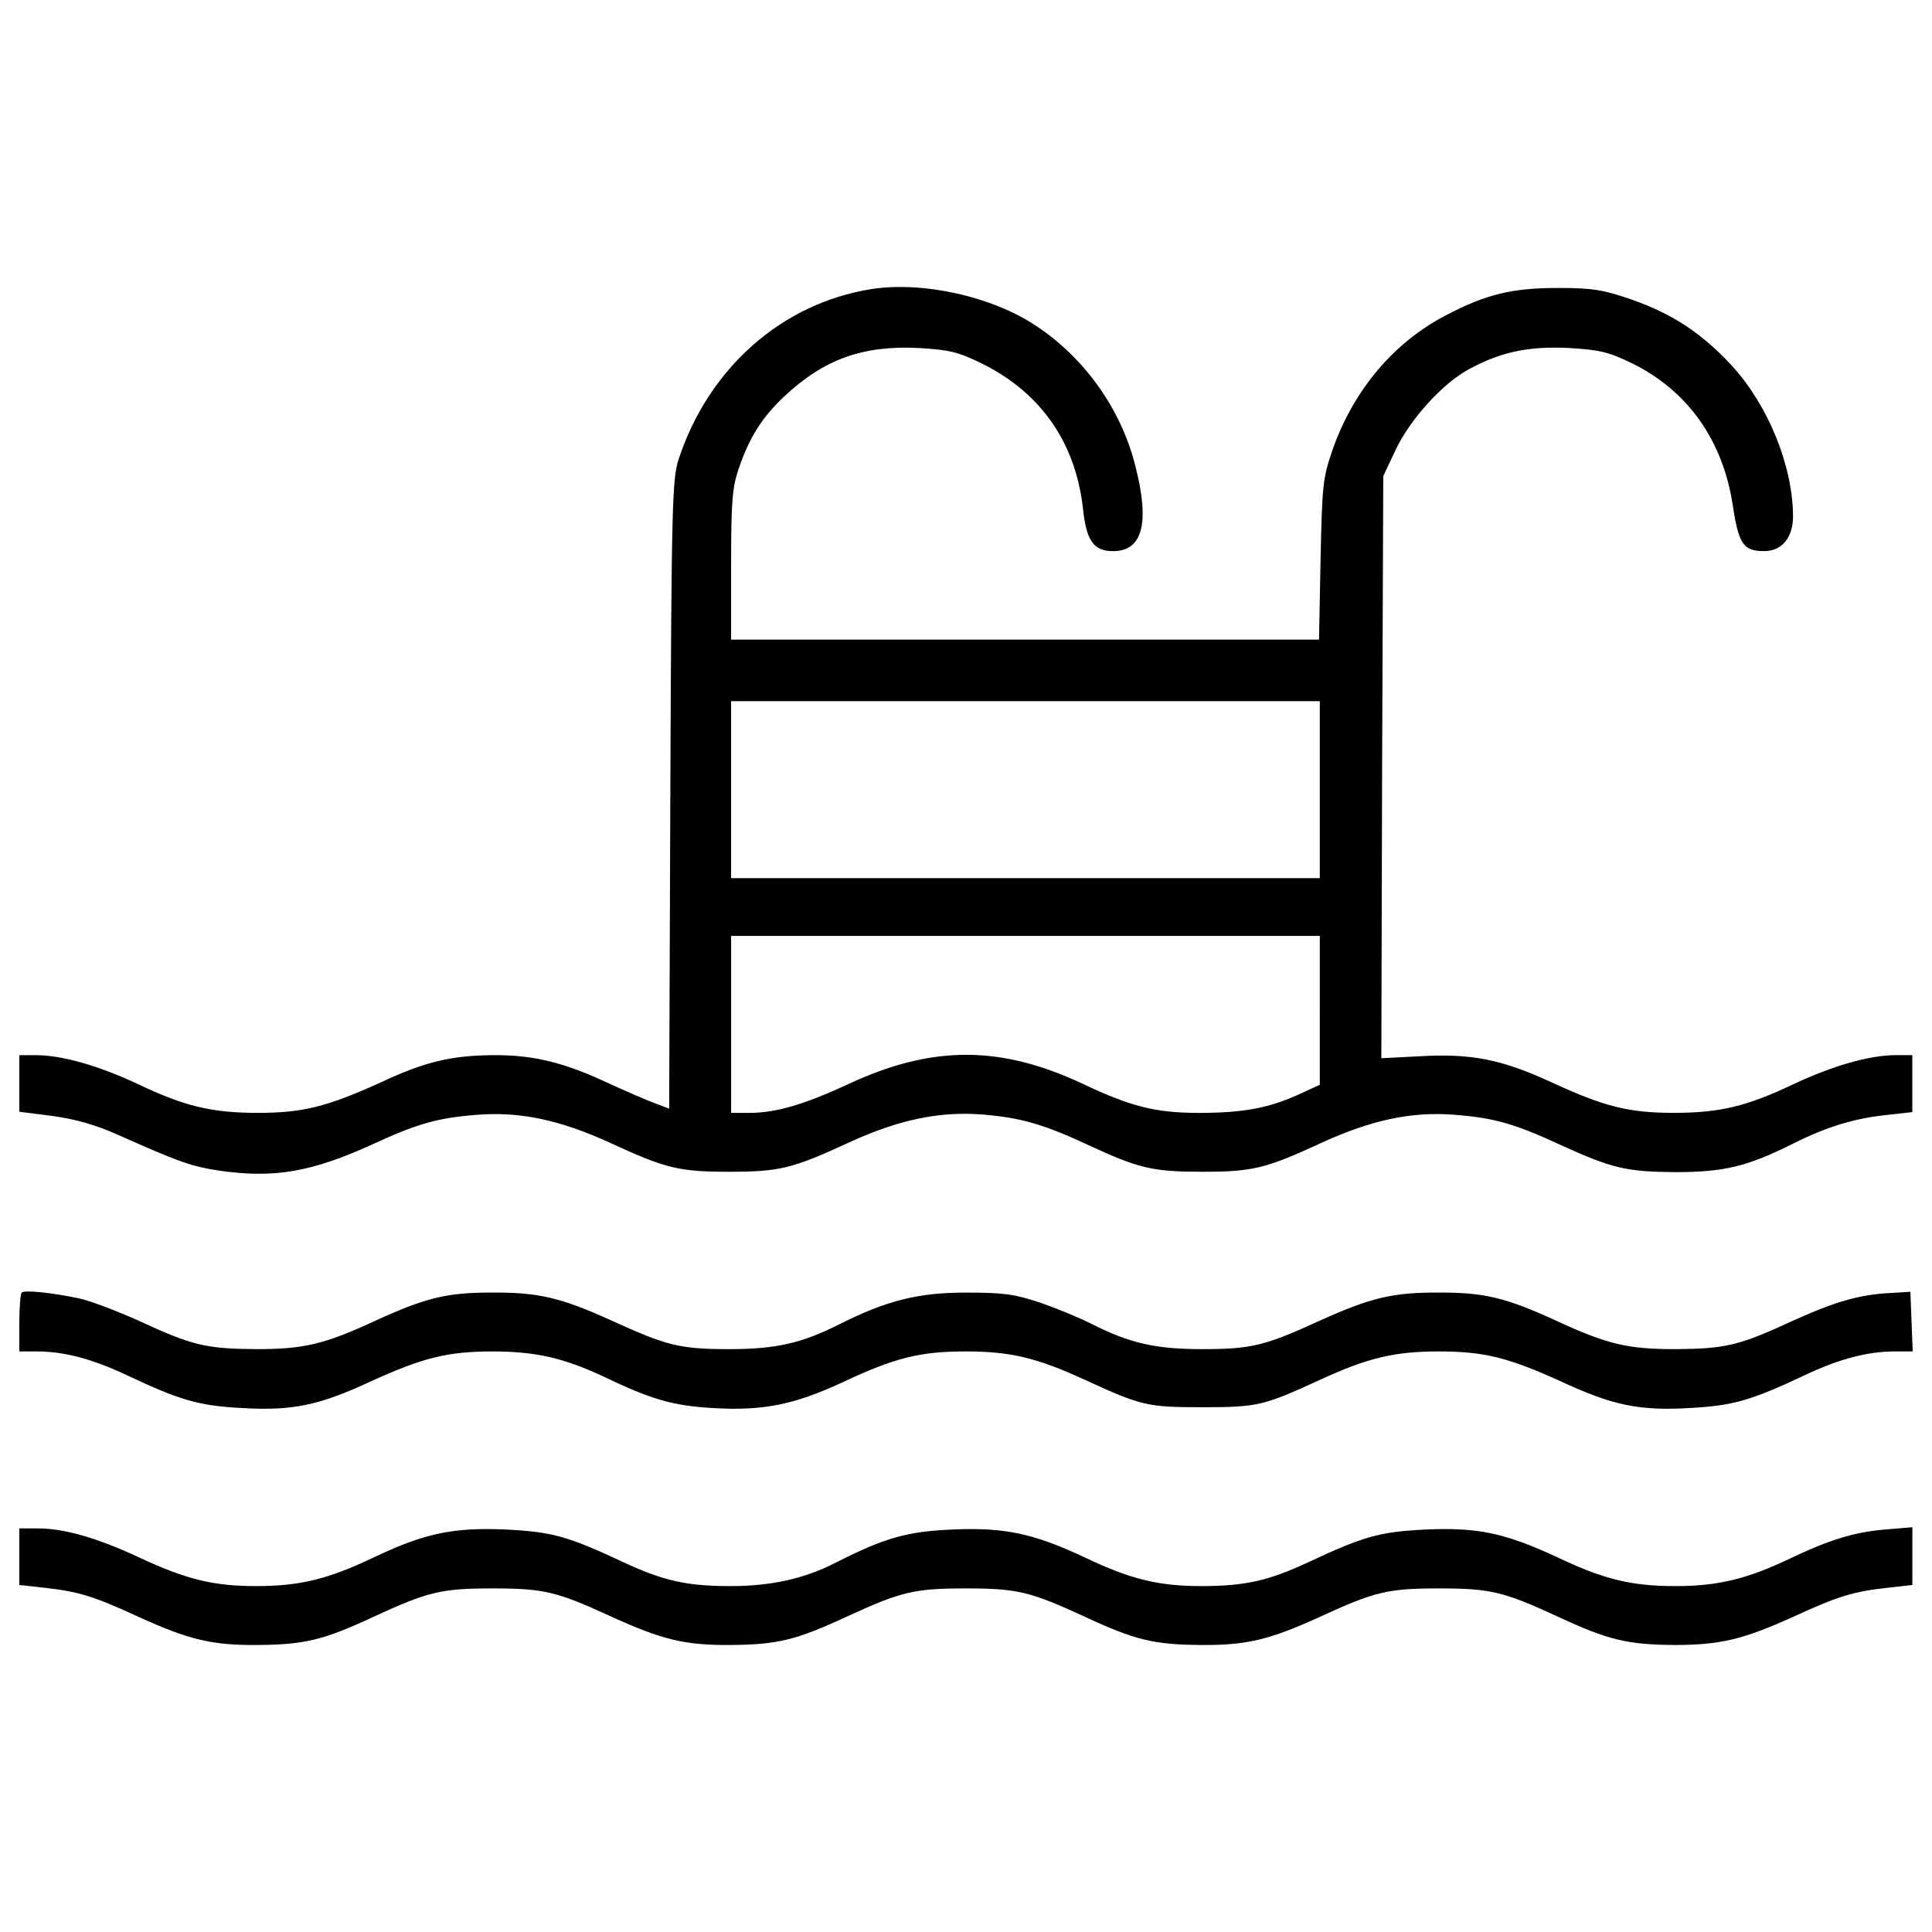
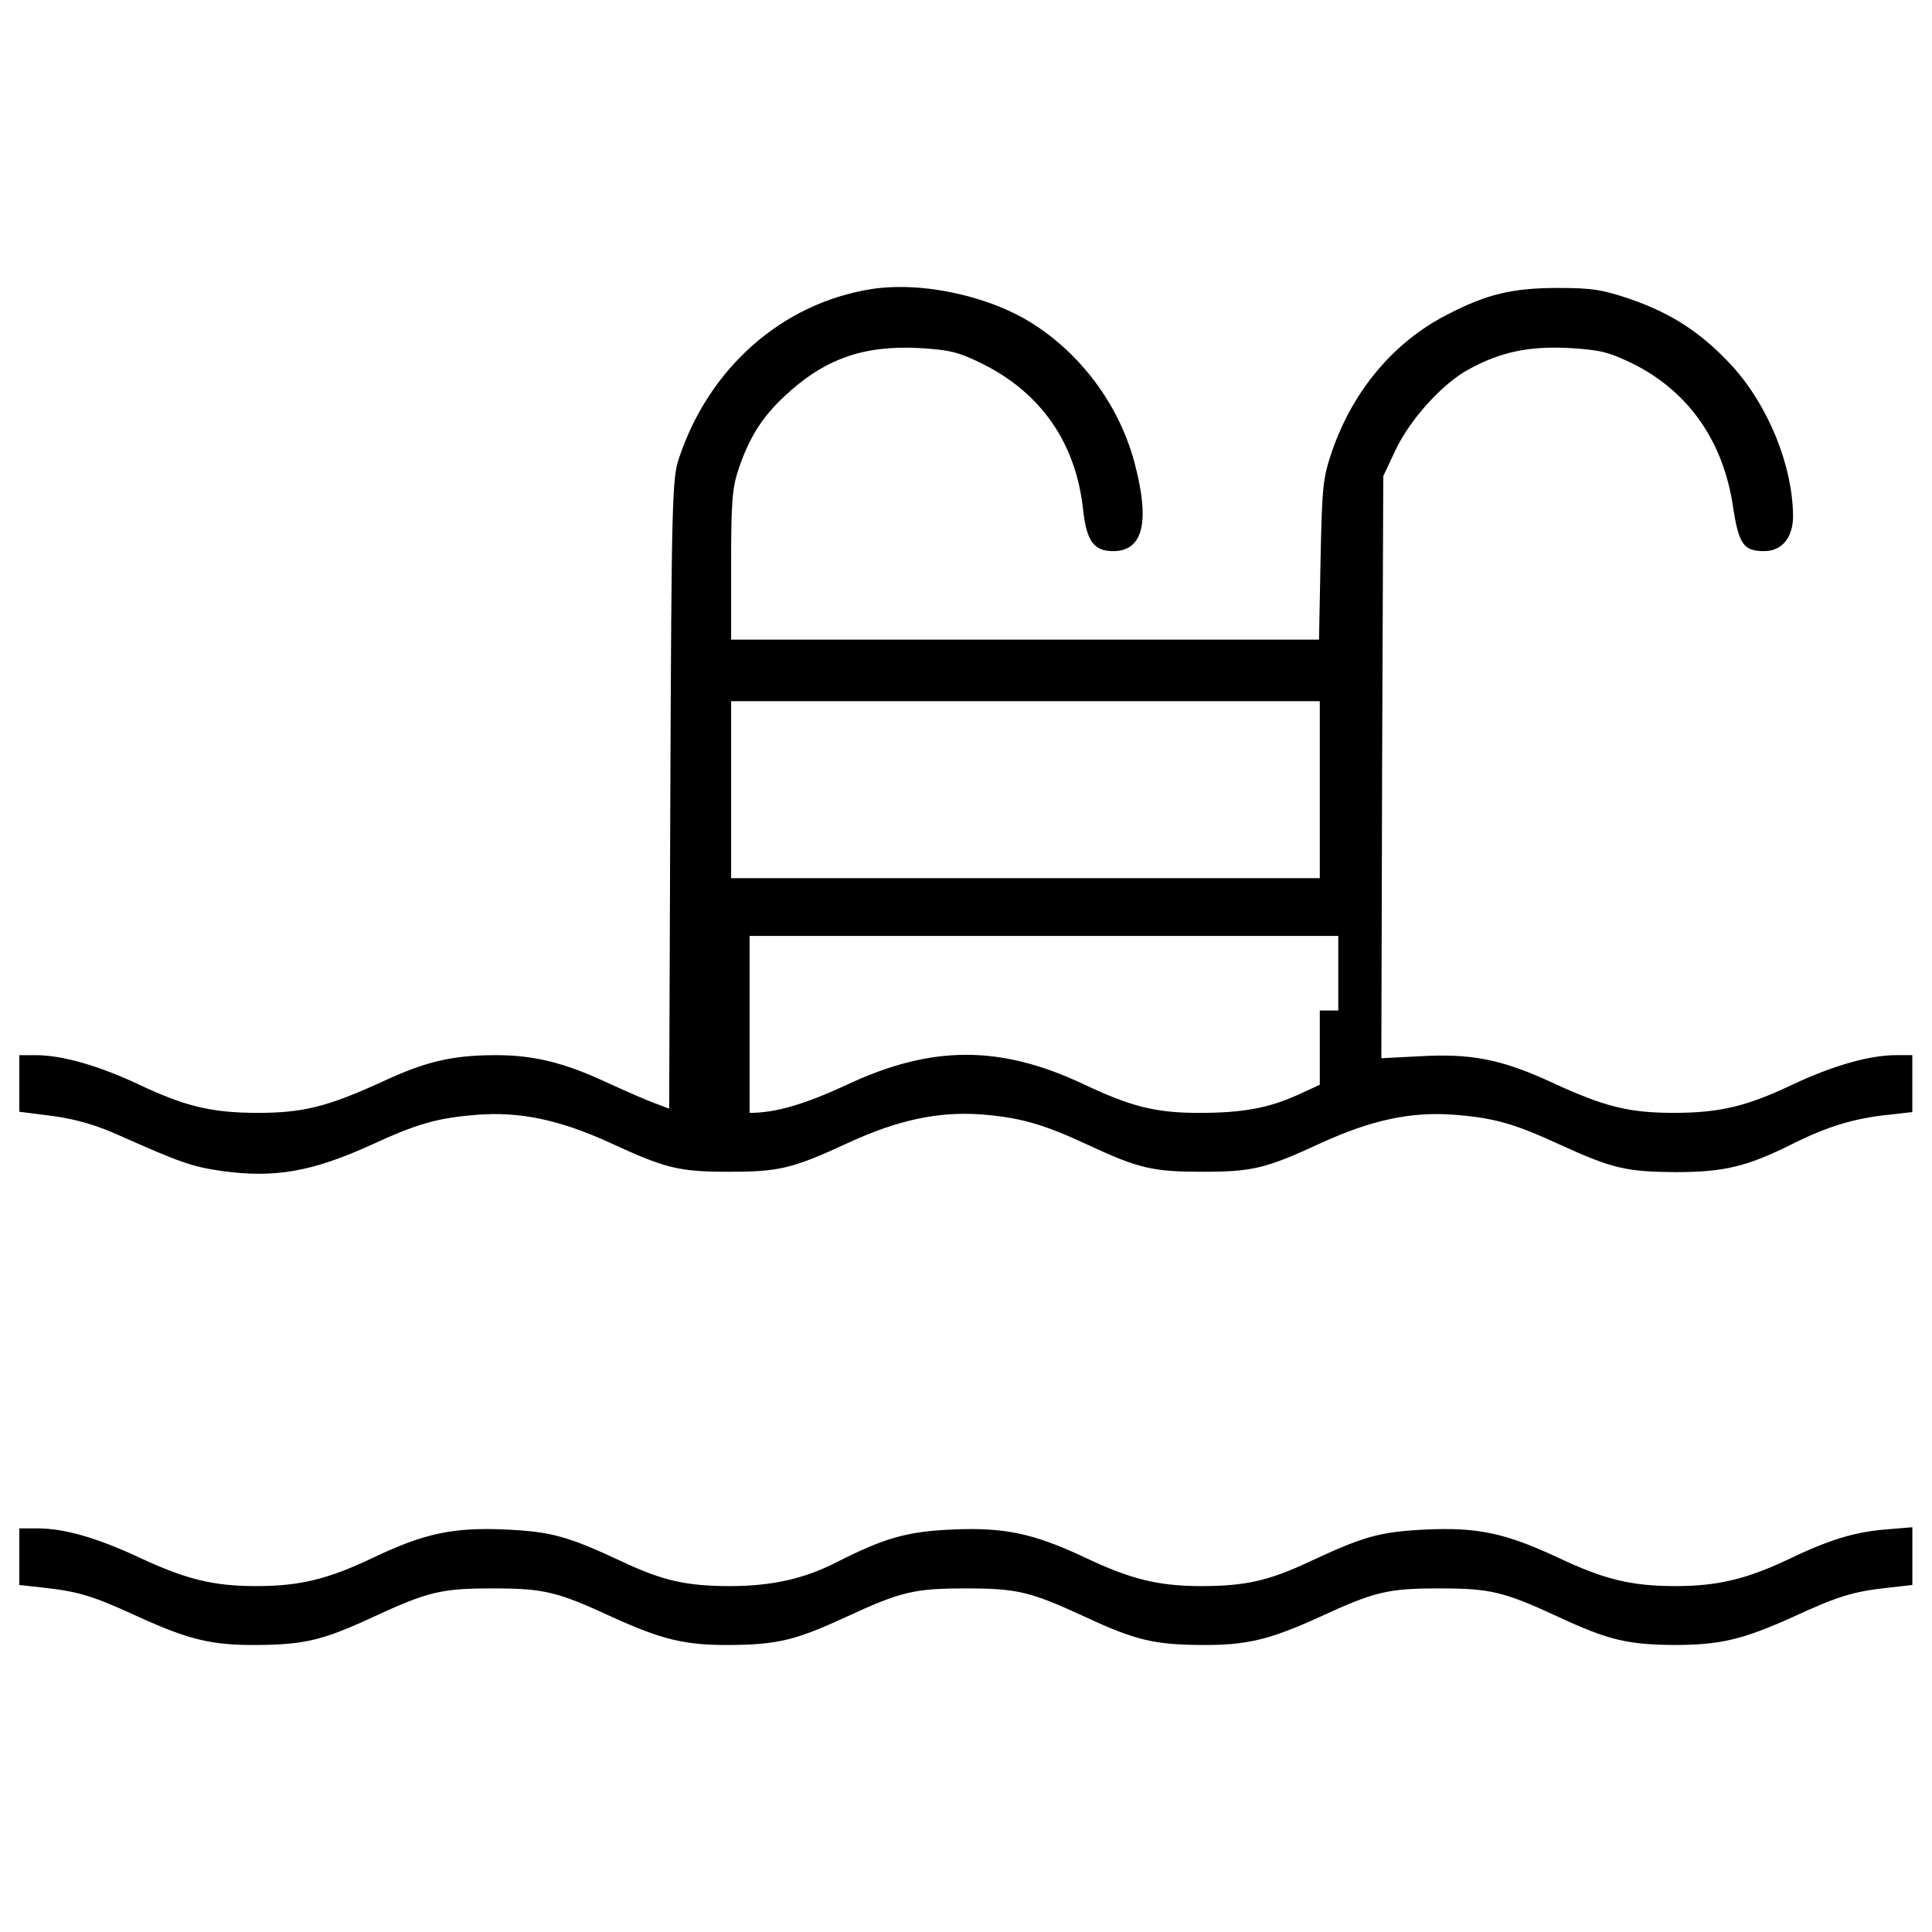
<svg xmlns="http://www.w3.org/2000/svg" version="1.1" x="0px" y="0px" viewBox="0 0 1000 1000" enable-background="new 0 0 1000 1000" xml:space="preserve">
  <g>
    <g transform="translate(0,511) scale(0.1,-0.1)">
-       <path d="M4509.1,3613.5c-462-73.7-840.4-408.3-995.7-878.2c-33.9-101.6-37.8-225-43.8-1736.6l-6-1627l-73.7,27.9c-39.8,13.9-153.3,63.7-248.9,107.5c-217.1,101.6-376.4,141.4-573.5,141.4c-225,0-364.4-31.9-597.4-141.4c-276.8-125.5-402.3-157.3-635.3-157.3c-239,0-378.4,33.9-617.4,147.4C514.2-407.3,323-351.5,185.6-351.5H100v-147.4v-145.4l171.3-21.9c117.5-15.9,223-45.8,334.6-95.6C932.4-907.1,994.2-929.1,1147.5-951c274.8-37.8,468-4,774.7,135.4c237,109.5,342.5,139.4,545.7,155.3c223,17.9,430.2-25.9,691-145.4C3447.7-939,3515.4-955,3774.3-955c258.9,0,326.6,15.9,615.4,149.4c258.9,119.5,468,163.3,689.1,147.4c201.1-15.9,320.6-49.8,551.6-157.3C5895.2-939,5968.9-955,6223.8-955c258.9,0,326.6,15.9,615.4,149.4c260.9,119.5,468,163.3,691,145.4c203.1-15.9,308.7-45.8,545.7-155.3C8346.7-939,8418.4-955,8673.3-956.9c252.9,0,372.4,29.9,607.4,147.4c175.2,87.6,316.7,131.5,493.9,149.4l123.5,13.9v147.4v147.4h-83.6c-139.4,0-330.6-55.8-533.7-151.3c-239-113.5-378.4-147.4-617.4-147.4c-233,0-360.4,31.9-635.3,159.3c-254.9,117.5-414.2,149.4-683.1,133.4l-195.2-10l4,1505.6l6,1507.5l63.7,135.4c75.7,159.3,243,344.5,380.4,418.2c165.3,89.6,308.7,119.5,515.8,109.5c163.3-10,205.1-19.9,332.6-81.6c286.8-143.4,468-400.3,517.8-740.8c29.9-193.2,53.8-229,161.3-229c91.6,0,149.4,69.7,149.4,181.2c-2,260.9-127.5,571.5-316.7,778.7c-155.3,167.3-304.7,266.9-519.8,342.5c-145.4,49.8-199.2,59.7-378.4,59.7c-239,0-372.4-31.9-581.5-141.4c-272.8-141.4-479.9-390.3-587.5-697c-49.8-145.4-53.8-183.2-61.7-567.6l-8-414.2H5305.7H3784.2v384.3c0,334.6,6,402.3,39.8,501.9c55.8,163.3,121.5,264.9,233,370.4c207.1,195.2,408.2,266.9,697,252.9c163.3-10,205.1-19.9,330.6-81.6c304.7-151.4,485.9-412.2,521.8-758.8c17.9-159.3,55.8-211.1,155.3-211.1c153.3,0,191.2,147.4,113.5,446.1c-73.7,290.8-262.9,555.6-513.8,720.9C5134.4,3575.6,4776,3655.3,4509.1,3613.5z M6831.2,1022.6v-458H5307.7H3784.2v458v458h1523.5h1523.5V1022.6z M6831.2-120.5v-384.4l-117.5-53.8c-151.3-67.7-284.8-91.6-507.8-91.6c-223,0-352.5,31.9-603.4,151.4c-426.2,199.2-778.7,199.2-1210.8-2c-227-105.5-376.4-149.4-511.8-149.4h-95.6v458v458.1h1523.5h1523.5V-120.5z" />
-       <path d="M112-1580.3c-6-6-12-77.7-12-159.3V-1885h89.6c141.4,0,286.8-37.8,468-123.5c278.8-131.4,372.4-157.3,591.5-169.3c264.9-15.9,402.3,13.9,665.1,135.4c274.8,125.5,402.3,157.3,635.3,157.3c223.1,0,370.4-33.9,577.5-131.4c244.9-117.5,356.5-149.4,559.6-161.3c260.9-15.9,422.2,15.9,675.1,133.4C4632.6-1916.8,4764-1885,4999-1885c229,0,366.4-31.9,617.4-147.4c290.7-133.4,320.6-141.4,607.4-141.4s316.7,8,607.4,141.4c250.9,115.5,388.3,147.4,617.4,147.4c233,0,360.4-31.9,635.3-157.3c262.9-121.5,400.3-151.4,665.1-135.4c219.1,12,312.7,37.8,591.5,169.3c181.2,85.7,326.6,123.5,470,123.5h89.6l-6,155.3l-6,153.3l-99.6-6c-163.3-8-286.8-43.8-507.8-143.4c-278.8-129.4-350.5-145.4-607.4-147.4c-248.9,0-352.5,23.9-623.3,149.4c-252.9,115.5-364.4,143.4-591.5,143.4c-248.9,2-362.5-25.9-627.3-145.4c-282.8-129.4-352.5-147.4-607.4-147.4c-241,0-374.4,29.9-571.6,129.4c-61.7,31.9-183.2,81.6-268.8,111.5c-133.4,43.8-187.2,51.8-384.4,51.8c-248.9,0-410.2-41.8-653.2-163.3c-197.2-99.6-330.6-129.4-571.6-129.4c-254.9,0-324.6,17.9-607.4,147.4c-264.9,119.5-378.4,147.4-627.3,145.4c-227,0-338.5-27.9-591.5-143.4c-270.8-125.5-374.4-149.4-623.3-149.4c-256.9,2-328.6,17.9-607.4,147.4c-115.5,51.8-252.9,103.6-308.7,115.5C265.3-1580.3,127.9-1566.3,112-1580.3z" />
+       <path d="M4509.1,3613.5c-462-73.7-840.4-408.3-995.7-878.2c-33.9-101.6-37.8-225-43.8-1736.6l-6-1627l-73.7,27.9c-39.8,13.9-153.3,63.7-248.9,107.5c-217.1,101.6-376.4,141.4-573.5,141.4c-225,0-364.4-31.9-597.4-141.4c-276.8-125.5-402.3-157.3-635.3-157.3c-239,0-378.4,33.9-617.4,147.4C514.2-407.3,323-351.5,185.6-351.5H100v-147.4v-145.4l171.3-21.9c117.5-15.9,223-45.8,334.6-95.6C932.4-907.1,994.2-929.1,1147.5-951c274.8-37.8,468-4,774.7,135.4c237,109.5,342.5,139.4,545.7,155.3c223,17.9,430.2-25.9,691-145.4C3447.7-939,3515.4-955,3774.3-955c258.9,0,326.6,15.9,615.4,149.4c258.9,119.5,468,163.3,689.1,147.4c201.1-15.9,320.6-49.8,551.6-157.3C5895.2-939,5968.9-955,6223.8-955c258.9,0,326.6,15.9,615.4,149.4c260.9,119.5,468,163.3,691,145.4c203.1-15.9,308.7-45.8,545.7-155.3C8346.7-939,8418.4-955,8673.3-956.9c252.9,0,372.4,29.9,607.4,147.4c175.2,87.6,316.7,131.5,493.9,149.4l123.5,13.9v147.4v147.4h-83.6c-139.4,0-330.6-55.8-533.7-151.3c-239-113.5-378.4-147.4-617.4-147.4c-233,0-360.4,31.9-635.3,159.3c-254.9,117.5-414.2,149.4-683.1,133.4l-195.2-10l4,1505.6l6,1507.5l63.7,135.4c75.7,159.3,243,344.5,380.4,418.2c165.3,89.6,308.7,119.5,515.8,109.5c163.3-10,205.1-19.9,332.6-81.6c286.8-143.4,468-400.3,517.8-740.8c29.9-193.2,53.8-229,161.3-229c91.6,0,149.4,69.7,149.4,181.2c-2,260.9-127.5,571.5-316.7,778.7c-155.3,167.3-304.7,266.9-519.8,342.5c-145.4,49.8-199.2,59.7-378.4,59.7c-239,0-372.4-31.9-581.5-141.4c-272.8-141.4-479.9-390.3-587.5-697c-49.8-145.4-53.8-183.2-61.7-567.6l-8-414.2H5305.7H3784.2v384.3c0,334.6,6,402.3,39.8,501.9c55.8,163.3,121.5,264.9,233,370.4c207.1,195.2,408.2,266.9,697,252.9c163.3-10,205.1-19.9,330.6-81.6c304.7-151.4,485.9-412.2,521.8-758.8c17.9-159.3,55.8-211.1,155.3-211.1c153.3,0,191.2,147.4,113.5,446.1c-73.7,290.8-262.9,555.6-513.8,720.9C5134.4,3575.6,4776,3655.3,4509.1,3613.5z M6831.2,1022.6v-458H5307.7H3784.2v458v458h1523.5h1523.5V1022.6z M6831.2-120.5v-384.4l-117.5-53.8c-151.3-67.7-284.8-91.6-507.8-91.6c-223,0-352.5,31.9-603.4,151.4c-426.2,199.2-778.7,199.2-1210.8-2c-227-105.5-376.4-149.4-511.8-149.4v458v458.1h1523.5h1523.5V-120.5z" />
      <path d="M100-2948.4v-145.4l125.5-13.9c181.2-19.9,258.9-43.8,491.9-151.3c262.9-119.5,380.4-147.4,617.4-145.4c243,2,340.5,25.9,597.4,145.4c284.8,131.4,352.5,147.4,617.4,147.4c264.9,0,332.6-15.9,617.4-147.4c262.9-119.5,380.4-147.4,617.4-145.4c241,2,336.6,25.9,595.4,145.4c284.8,131.4,352.5,147.4,619.4,147.4c264.9,0,332.6-15.9,617.4-147.4c256.9-119.5,354.5-143.4,597.4-145.4c237-2,354.5,25.9,617.3,145.4c284.8,131.4,352.5,147.4,617.4,147.4c264.9,0,332.6-15.9,617.4-147.4c256.9-119.5,356.5-143.4,597.4-145.4c241,0,356.5,27.9,617.4,145.4c233,107.5,310.7,131.4,493.9,151.3l123.5,13.9v149.4v149.4l-143.4-11.9c-161.3-13.9-290.8-53.8-513.8-161.3c-205.1-95.6-354.5-131.4-567.6-131.4c-229,0-370.4,33.9-613.4,149.4c-270.8,125.5-410.3,155.3-681.1,143.4c-237-12-318.6-33.9-607.4-169.3c-205.1-95.6-326.6-123.5-553.6-123.5c-223,0-366.4,35.8-601.4,147.4c-266.9,125.5-416.2,157.3-687.1,145.4c-233-10-348.5-41.8-603.4-171.3c-163.3-83.6-334.6-121.5-545.7-121.5c-227,0-348.5,27.9-553.6,123.5c-288.8,135.4-370.4,157.3-607.4,169.3c-270.8,11.9-420.2-17.9-687.1-145.4c-235-111.5-378.4-147.4-607.4-147.4c-219.1,0-360.5,33.9-607.4,149.4C500.3-2848.8,331-2801,195.6-2801H100V-2948.4z" />
    </g>
  </g>
</svg>